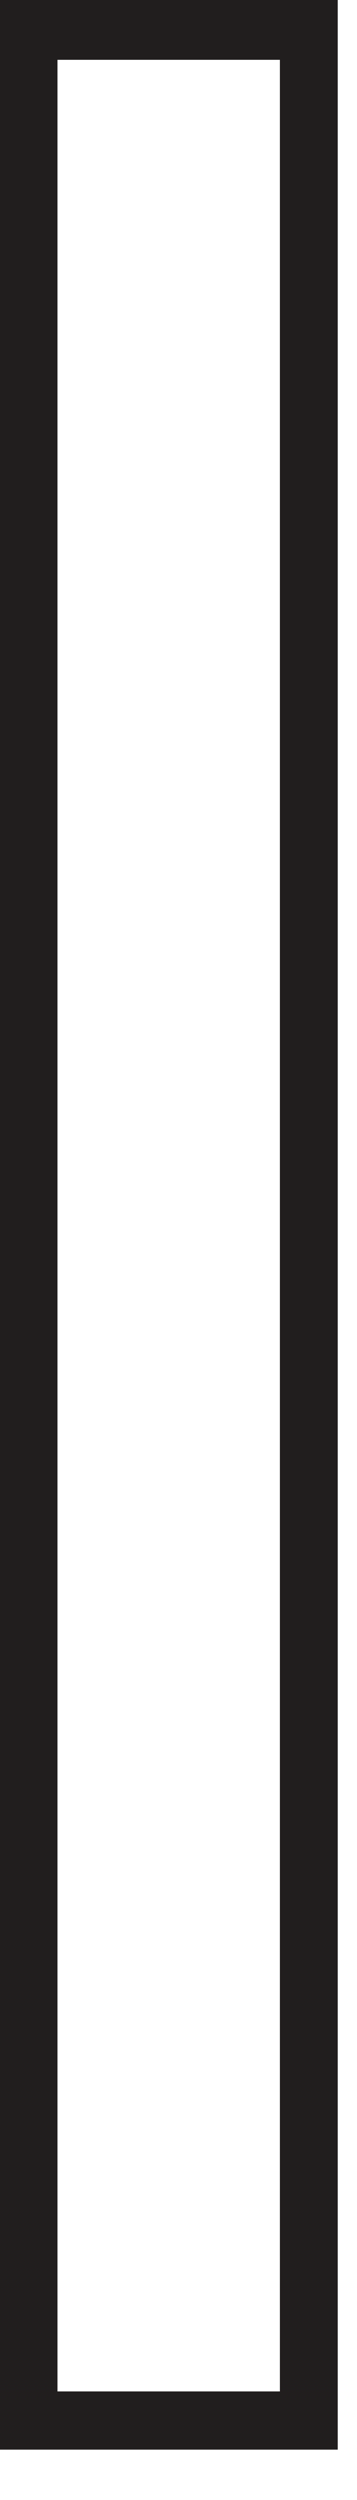
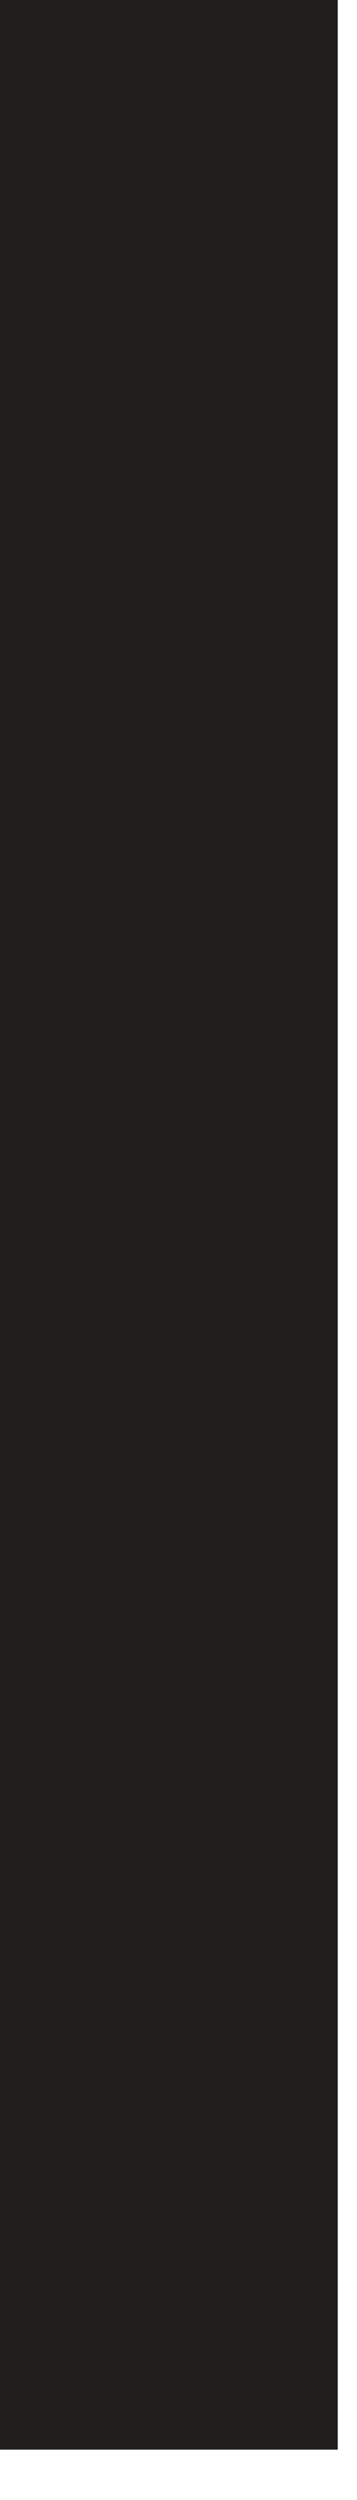
<svg xmlns="http://www.w3.org/2000/svg" fill="none" height="100%" overflow="visible" preserveAspectRatio="none" style="display: block;" viewBox="0 0 2 14" width="100%">
-   <path d="M1.892 13.718H0V0H1.892V13.718ZM0.322 13.392H1.568V0.335H0.322V13.392Z" fill="#211E1E" id="Vector" />
+   <path d="M1.892 13.718H0V0H1.892V13.718ZM0.322 13.392H1.568V0.335V13.392Z" fill="#211E1E" id="Vector" />
</svg>